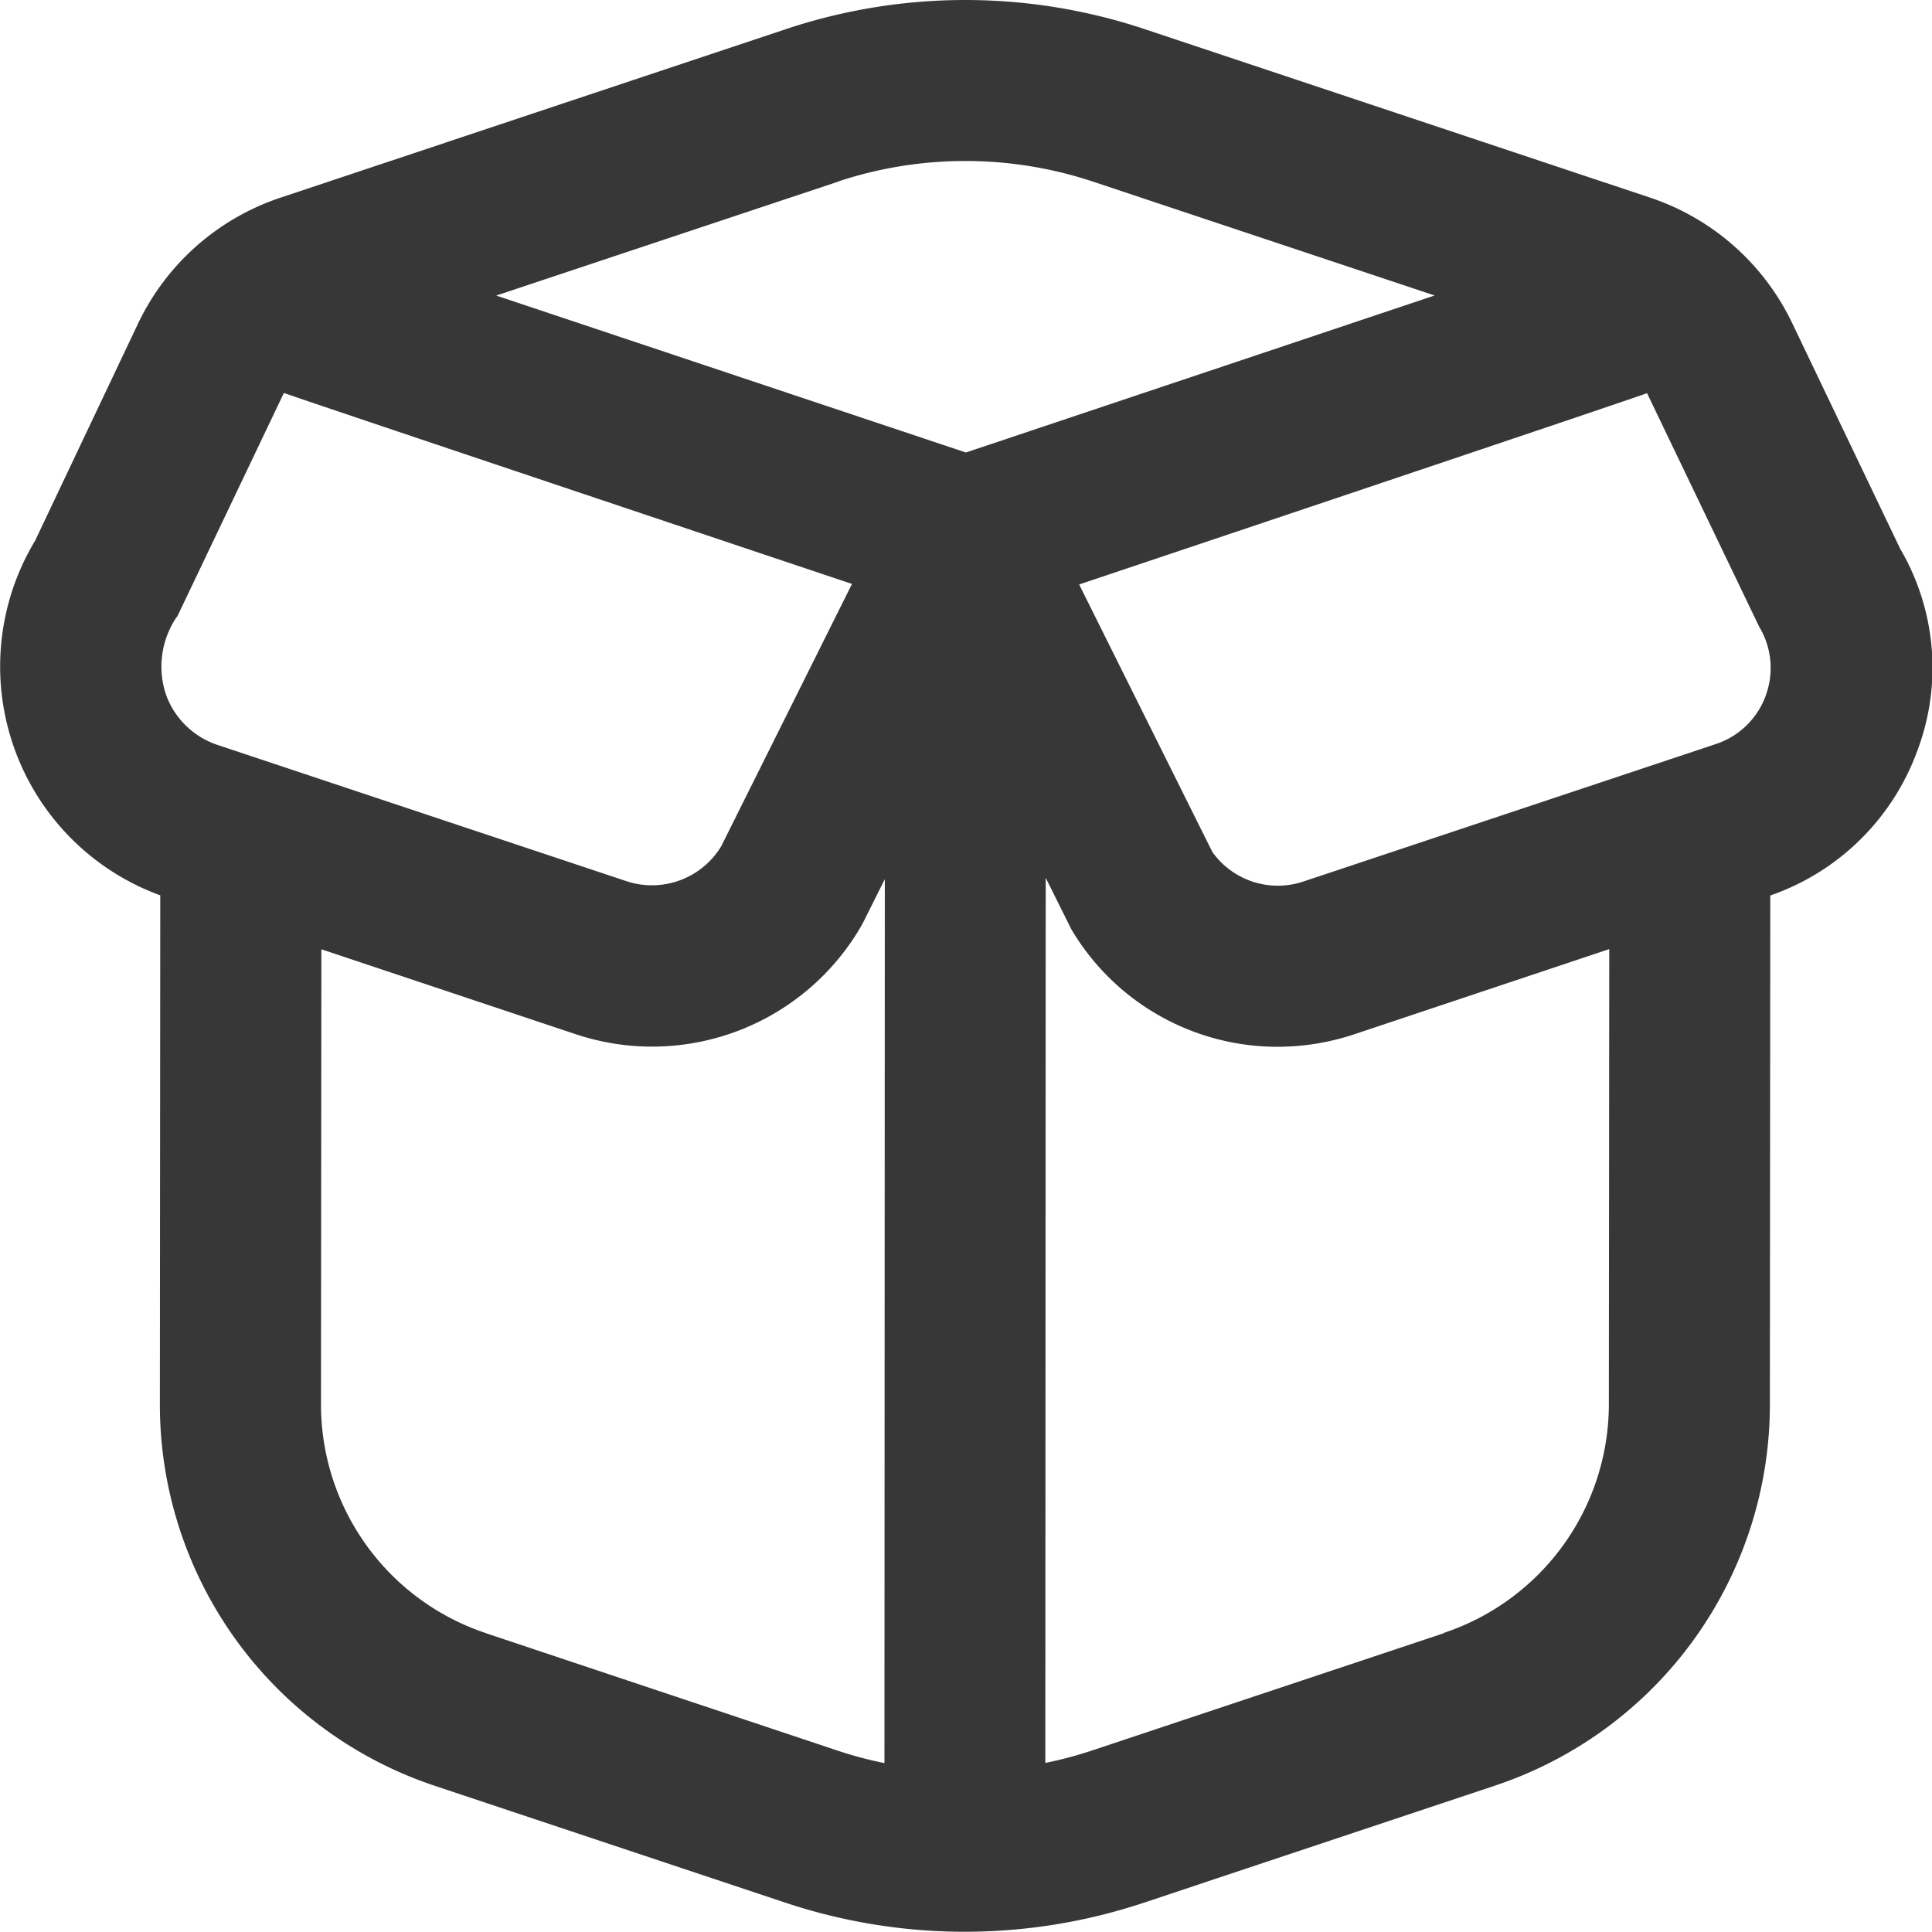
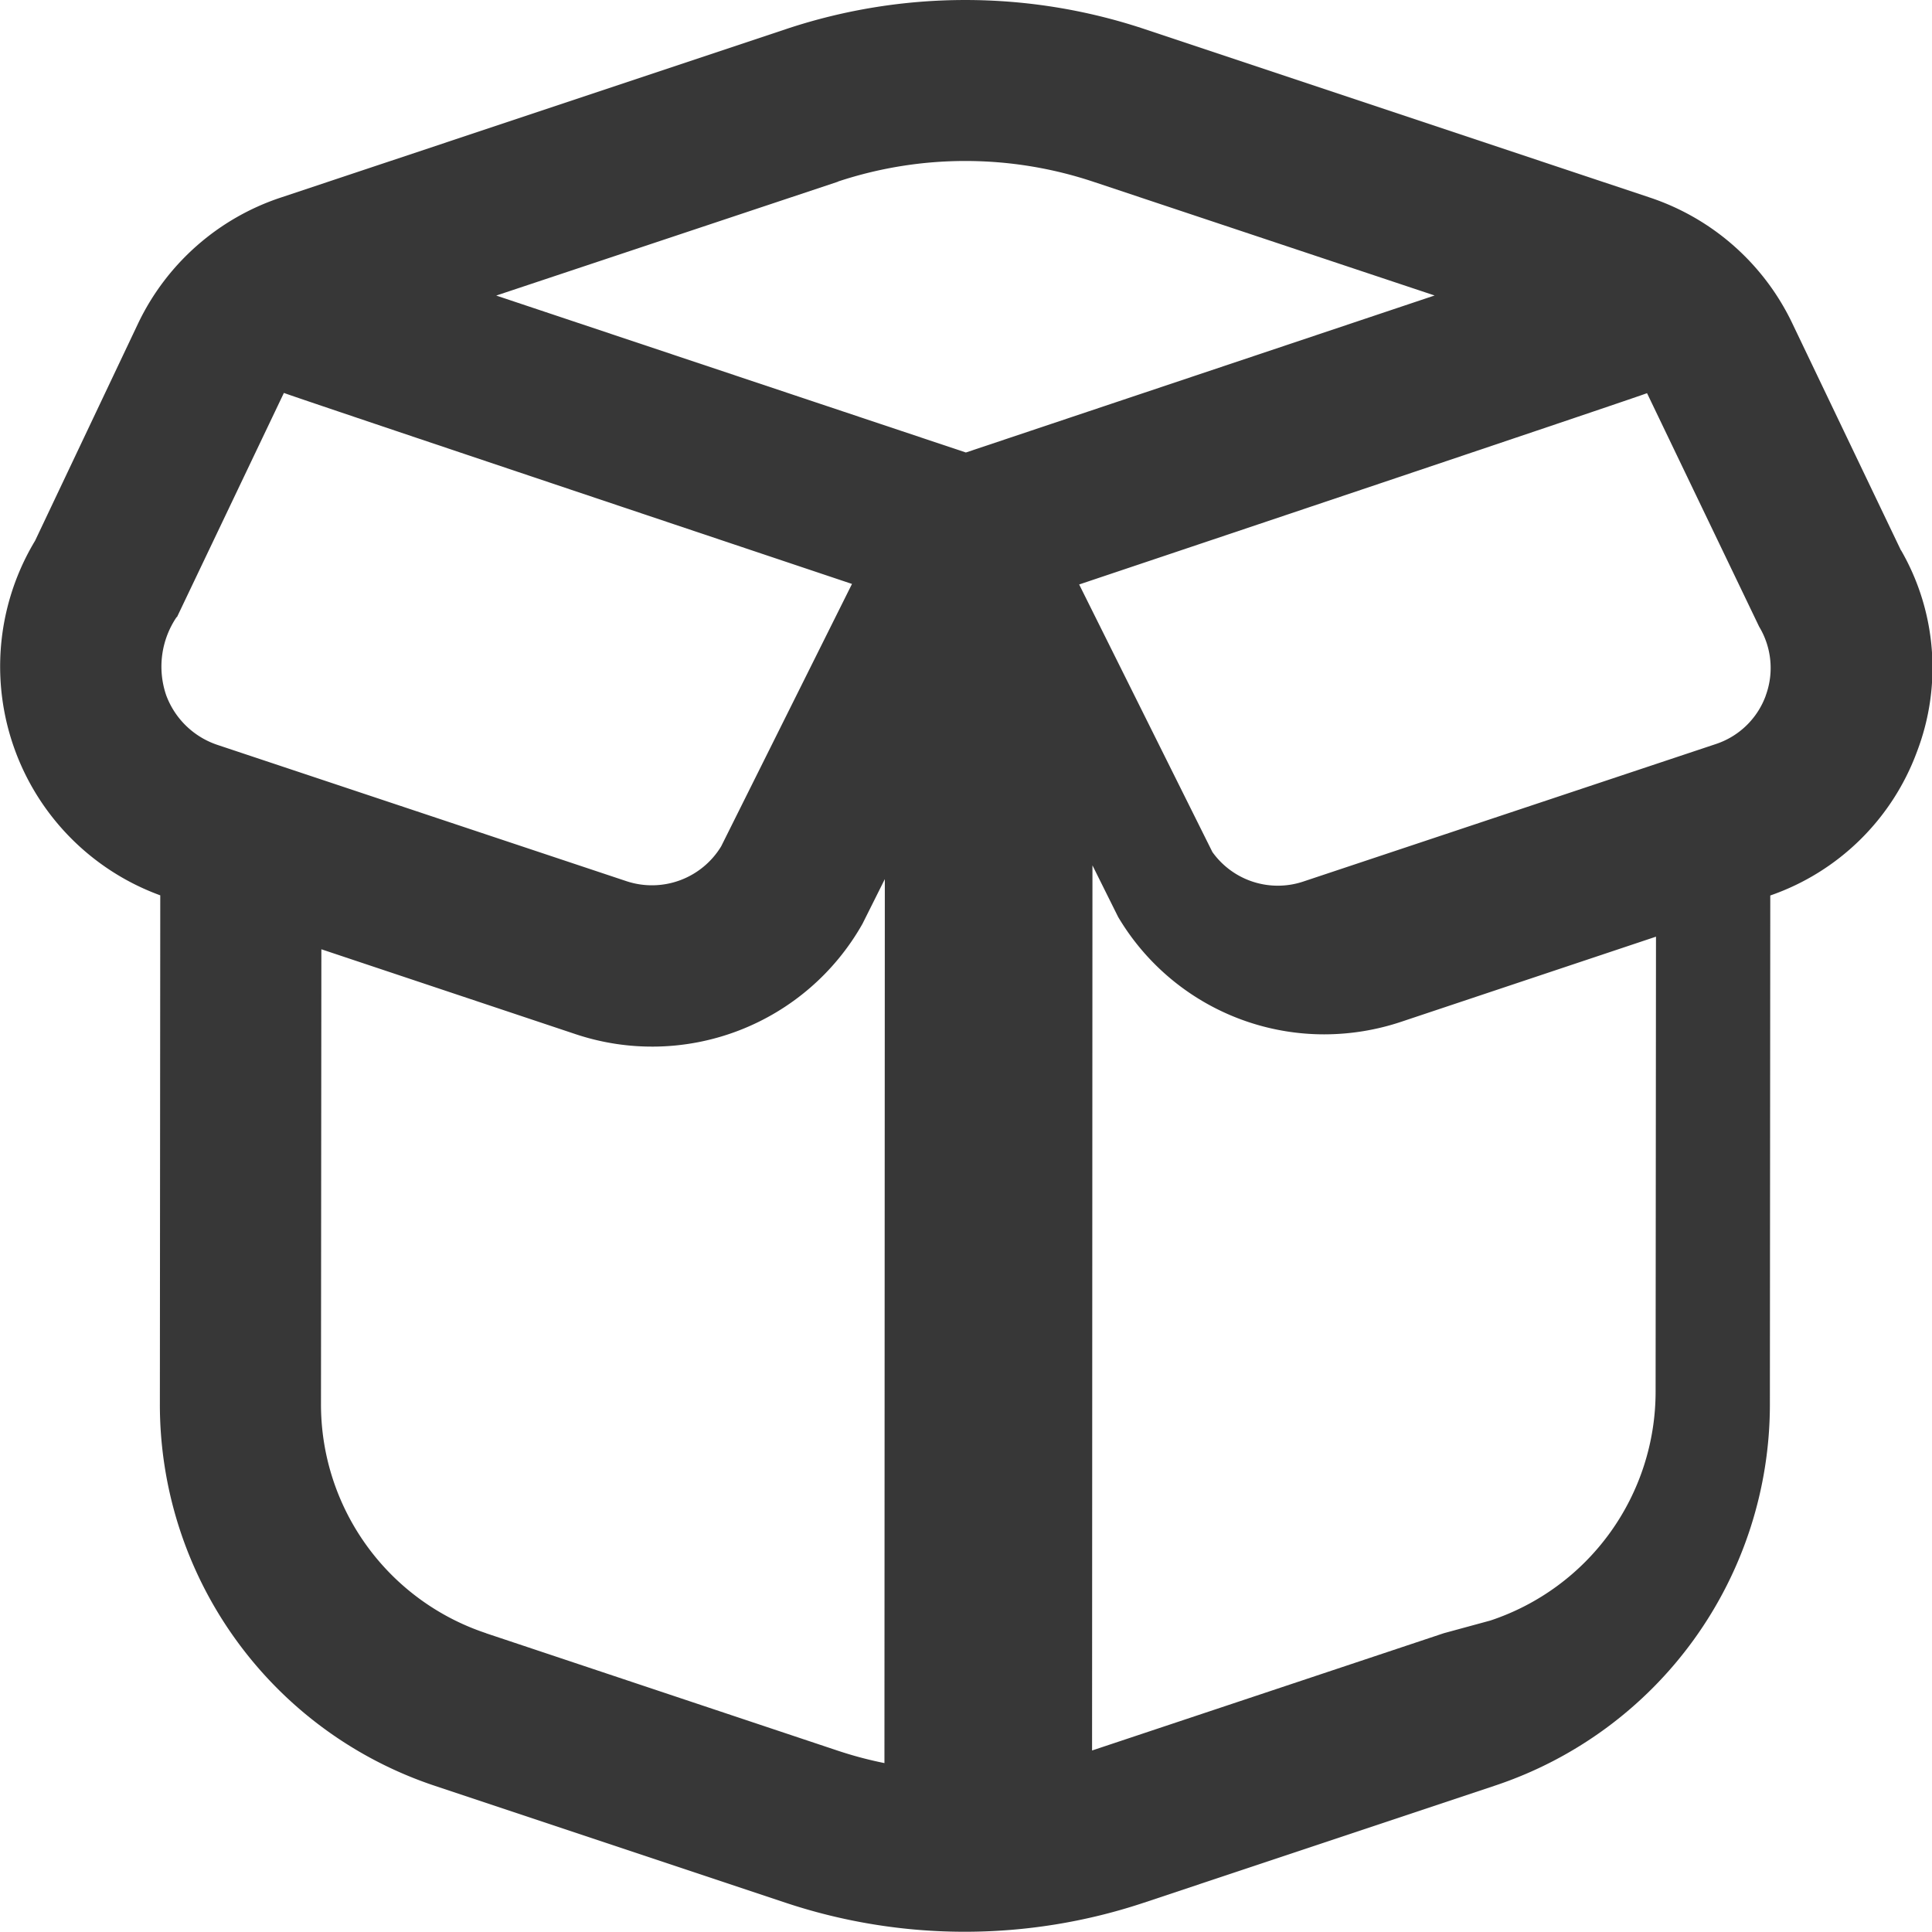
<svg xmlns="http://www.w3.org/2000/svg" width="25.003" height="25" viewBox="0 0 25.003 25">
-   <path id="box-open" d="M24.609,7.122,23.2,4.178a3.142,3.142,0,0,0-1.832-1.617L14.808.374a7.338,7.338,0,0,0-4.613,0L3.636,2.561A3.141,3.141,0,0,0,1.8,4.18L.463,7a3.153,3.153,0,0,0,1.62,4.589l-.005,6.578a5.2,5.2,0,0,0,3.561,4.947l4.548,1.516a7.338,7.338,0,0,0,4.613,0l4.552-1.518a5.2,5.2,0,0,0,3.562-4.937l.005-6.584a3.106,3.106,0,0,0,1.9-1.865,3.042,3.042,0,0,0-.206-2.6ZM10.855,2.351a5.239,5.239,0,0,1,3.294,0l4.426,1.475L12.509,5.858,6.431,3.827l4.424-1.474ZM2.3,7.987l1.383-2.9c.05.026,7.352,2.472,7.352,2.472L9.342,10.955a1.048,1.048,0,0,1-1.222.452L2.826,9.643A1.068,1.068,0,0,1,2.16,9a1.143,1.143,0,0,1,.134-1.011Zm4,13.151a3.12,3.12,0,0,1-2.137-2.967l.005-5.884,3.294,1.1a3.126,3.126,0,0,0,3.708-1.428l.29-.58-.005,11.44a5.029,5.029,0,0,1-.605-.161L6.3,21.139Zm12.395,0-4.553,1.518a5.231,5.231,0,0,1-.605.161l.005-11.455.332.667a3.1,3.1,0,0,0,2.668,1.52,3.152,3.152,0,0,0,1-.164l3.293-1.1-.005,5.887a3.122,3.122,0,0,1-2.138,2.963ZM22.86,9.006a1.032,1.032,0,0,1-.645.625l-5.332,1.777a1.04,1.04,0,0,1-1.184-.38L13.975,7.566s7.3-2.449,7.349-2.476l1.451,3.022a1.034,1.034,0,0,1,.084.895Z" transform="translate(-0.009 -0.002)" fill="#373737" />
+   <path id="box-open" d="M24.609,7.122,23.2,4.178a3.142,3.142,0,0,0-1.832-1.617L14.808.374a7.338,7.338,0,0,0-4.613,0L3.636,2.561A3.141,3.141,0,0,0,1.8,4.18L.463,7a3.153,3.153,0,0,0,1.62,4.589l-.005,6.578a5.2,5.2,0,0,0,3.561,4.947l4.548,1.516a7.338,7.338,0,0,0,4.613,0l4.552-1.518a5.2,5.2,0,0,0,3.562-4.937l.005-6.584a3.106,3.106,0,0,0,1.9-1.865,3.042,3.042,0,0,0-.206-2.6ZM10.855,2.351a5.239,5.239,0,0,1,3.294,0l4.426,1.475L12.509,5.858,6.431,3.827l4.424-1.474ZM2.3,7.987l1.383-2.9c.05.026,7.352,2.472,7.352,2.472L9.342,10.955a1.048,1.048,0,0,1-1.222.452L2.826,9.643A1.068,1.068,0,0,1,2.16,9a1.143,1.143,0,0,1,.134-1.011Zm4,13.151a3.12,3.12,0,0,1-2.137-2.967l.005-5.884,3.294,1.1a3.126,3.126,0,0,0,3.708-1.428l.29-.58-.005,11.44a5.029,5.029,0,0,1-.605-.161L6.3,21.139Zm12.395,0-4.553,1.518l.005-11.455.332.667a3.1,3.1,0,0,0,2.668,1.52,3.152,3.152,0,0,0,1-.164l3.293-1.1-.005,5.887a3.122,3.122,0,0,1-2.138,2.963ZM22.86,9.006a1.032,1.032,0,0,1-.645.625l-5.332,1.777a1.04,1.04,0,0,1-1.184-.38L13.975,7.566s7.3-2.449,7.349-2.476l1.451,3.022a1.034,1.034,0,0,1,.084.895Z" transform="translate(-0.009 -0.002)" fill="#373737" />
</svg>